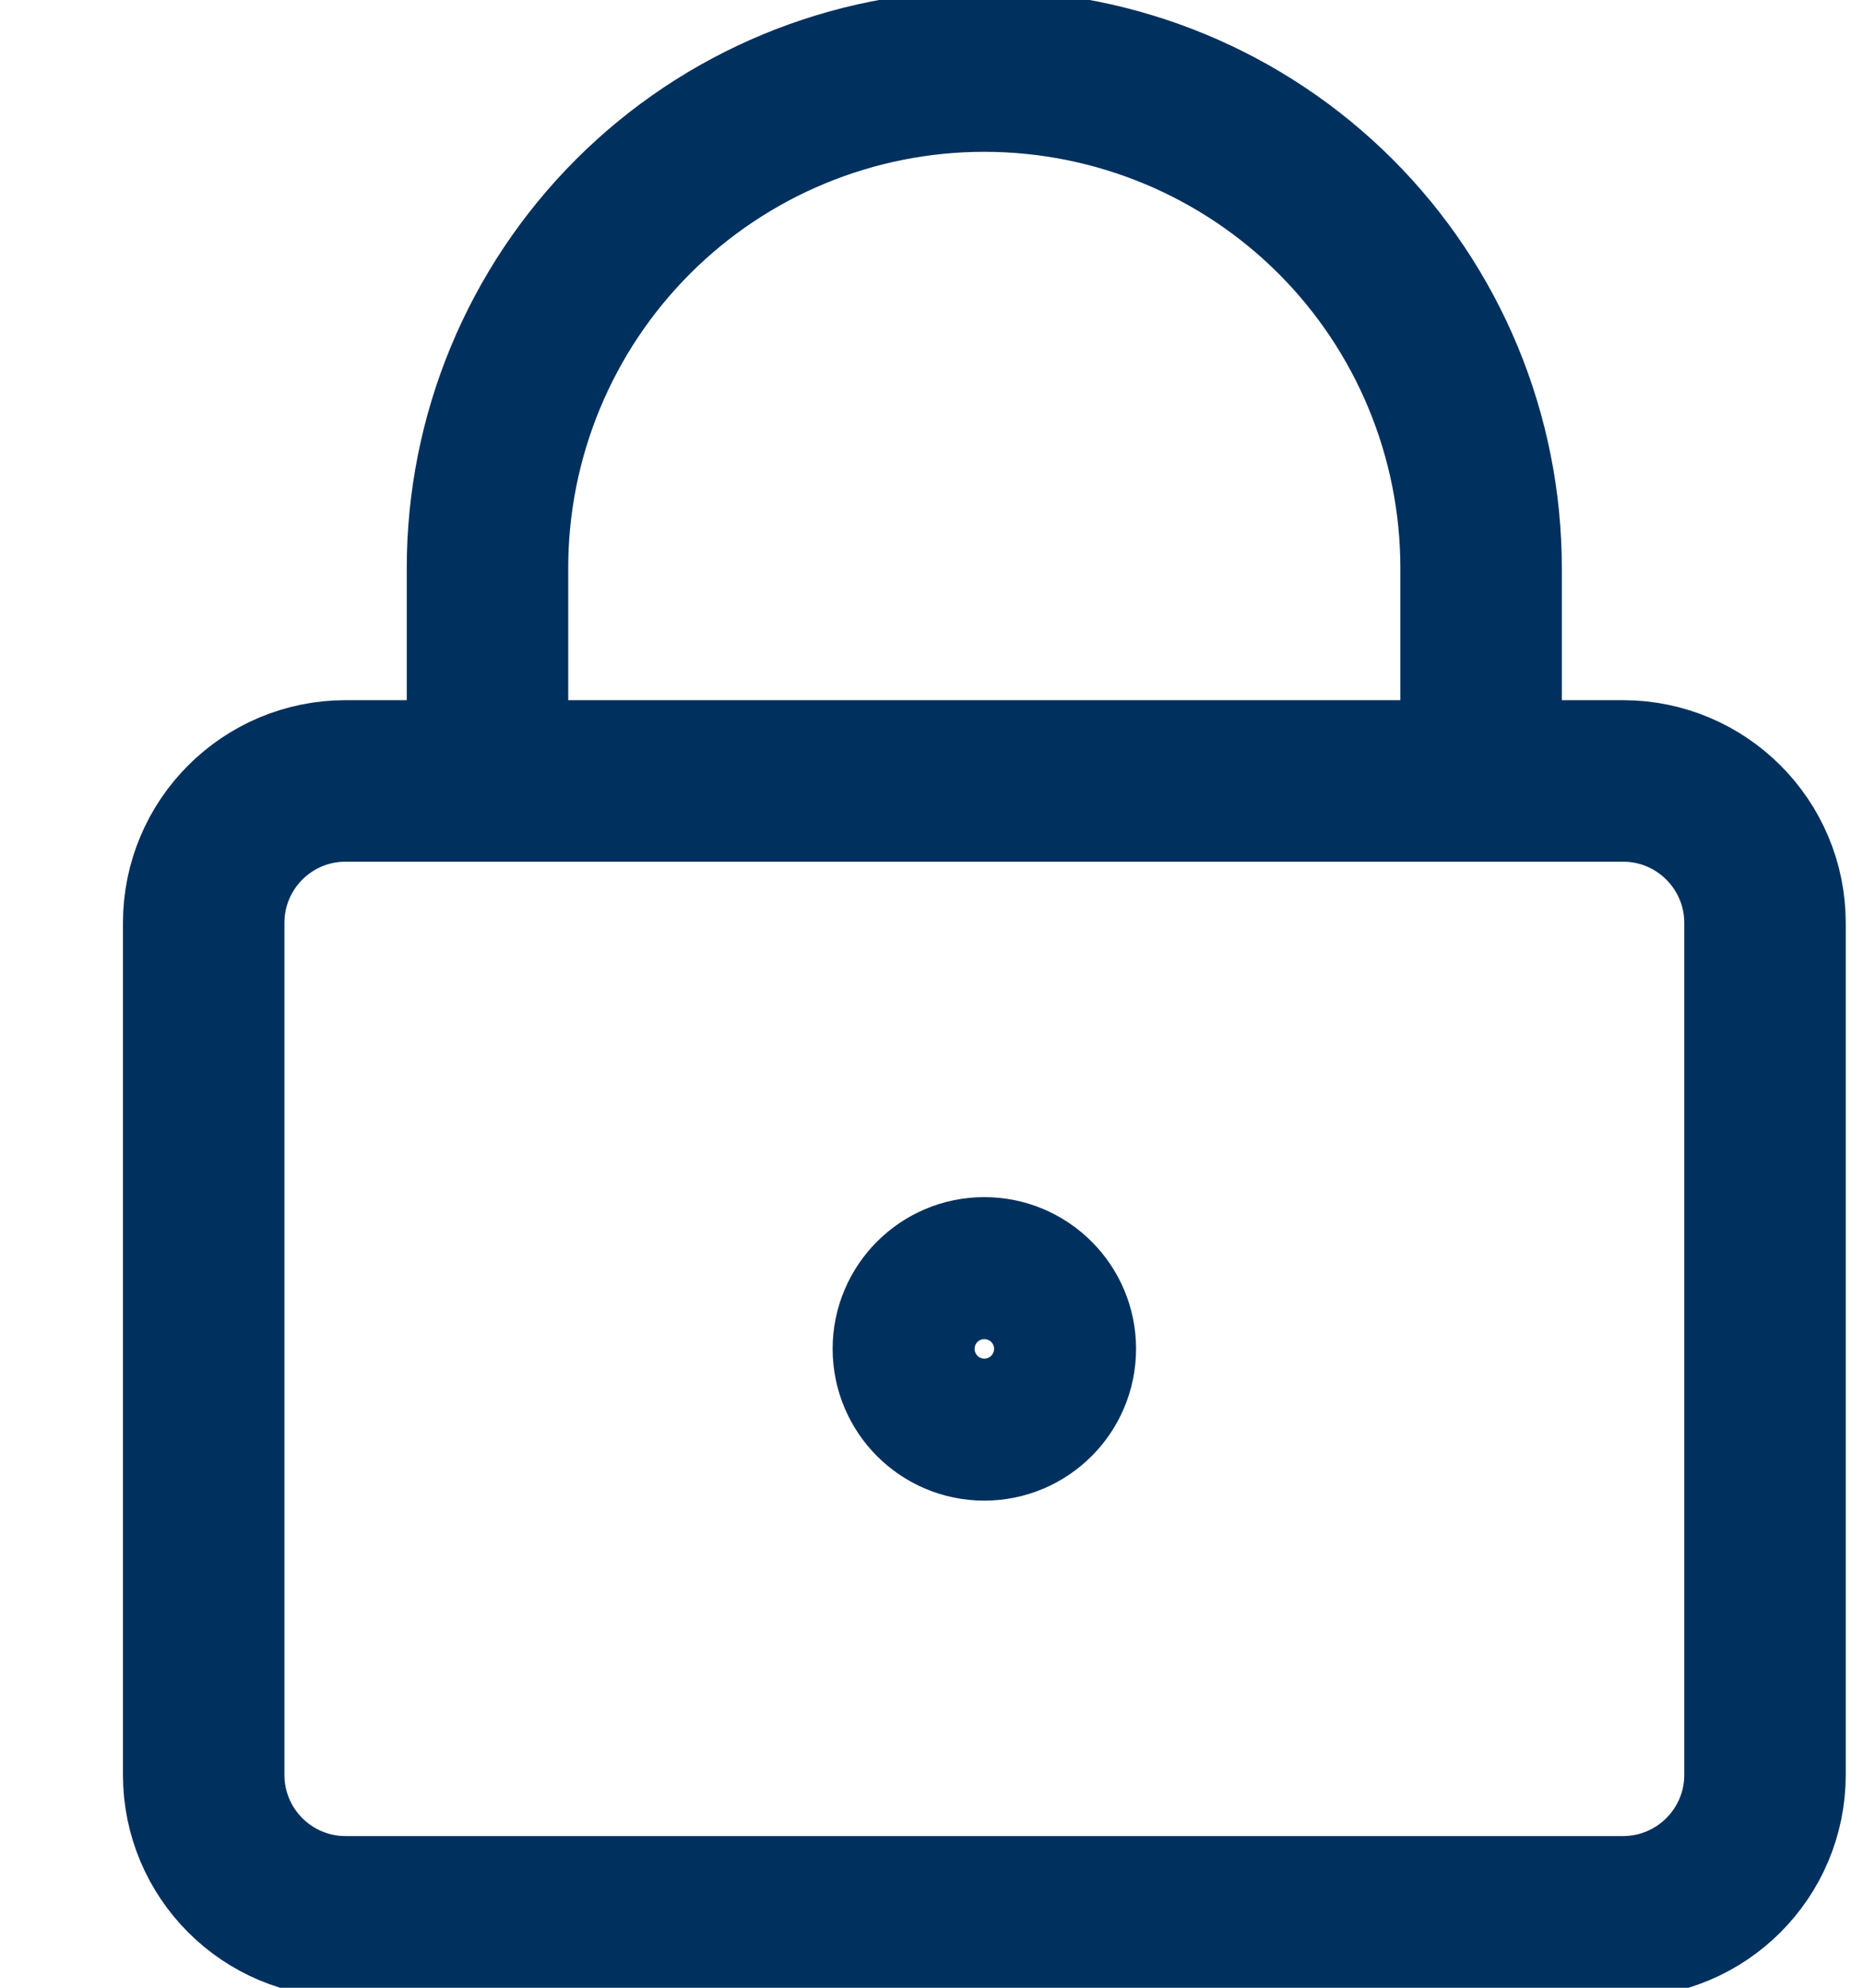
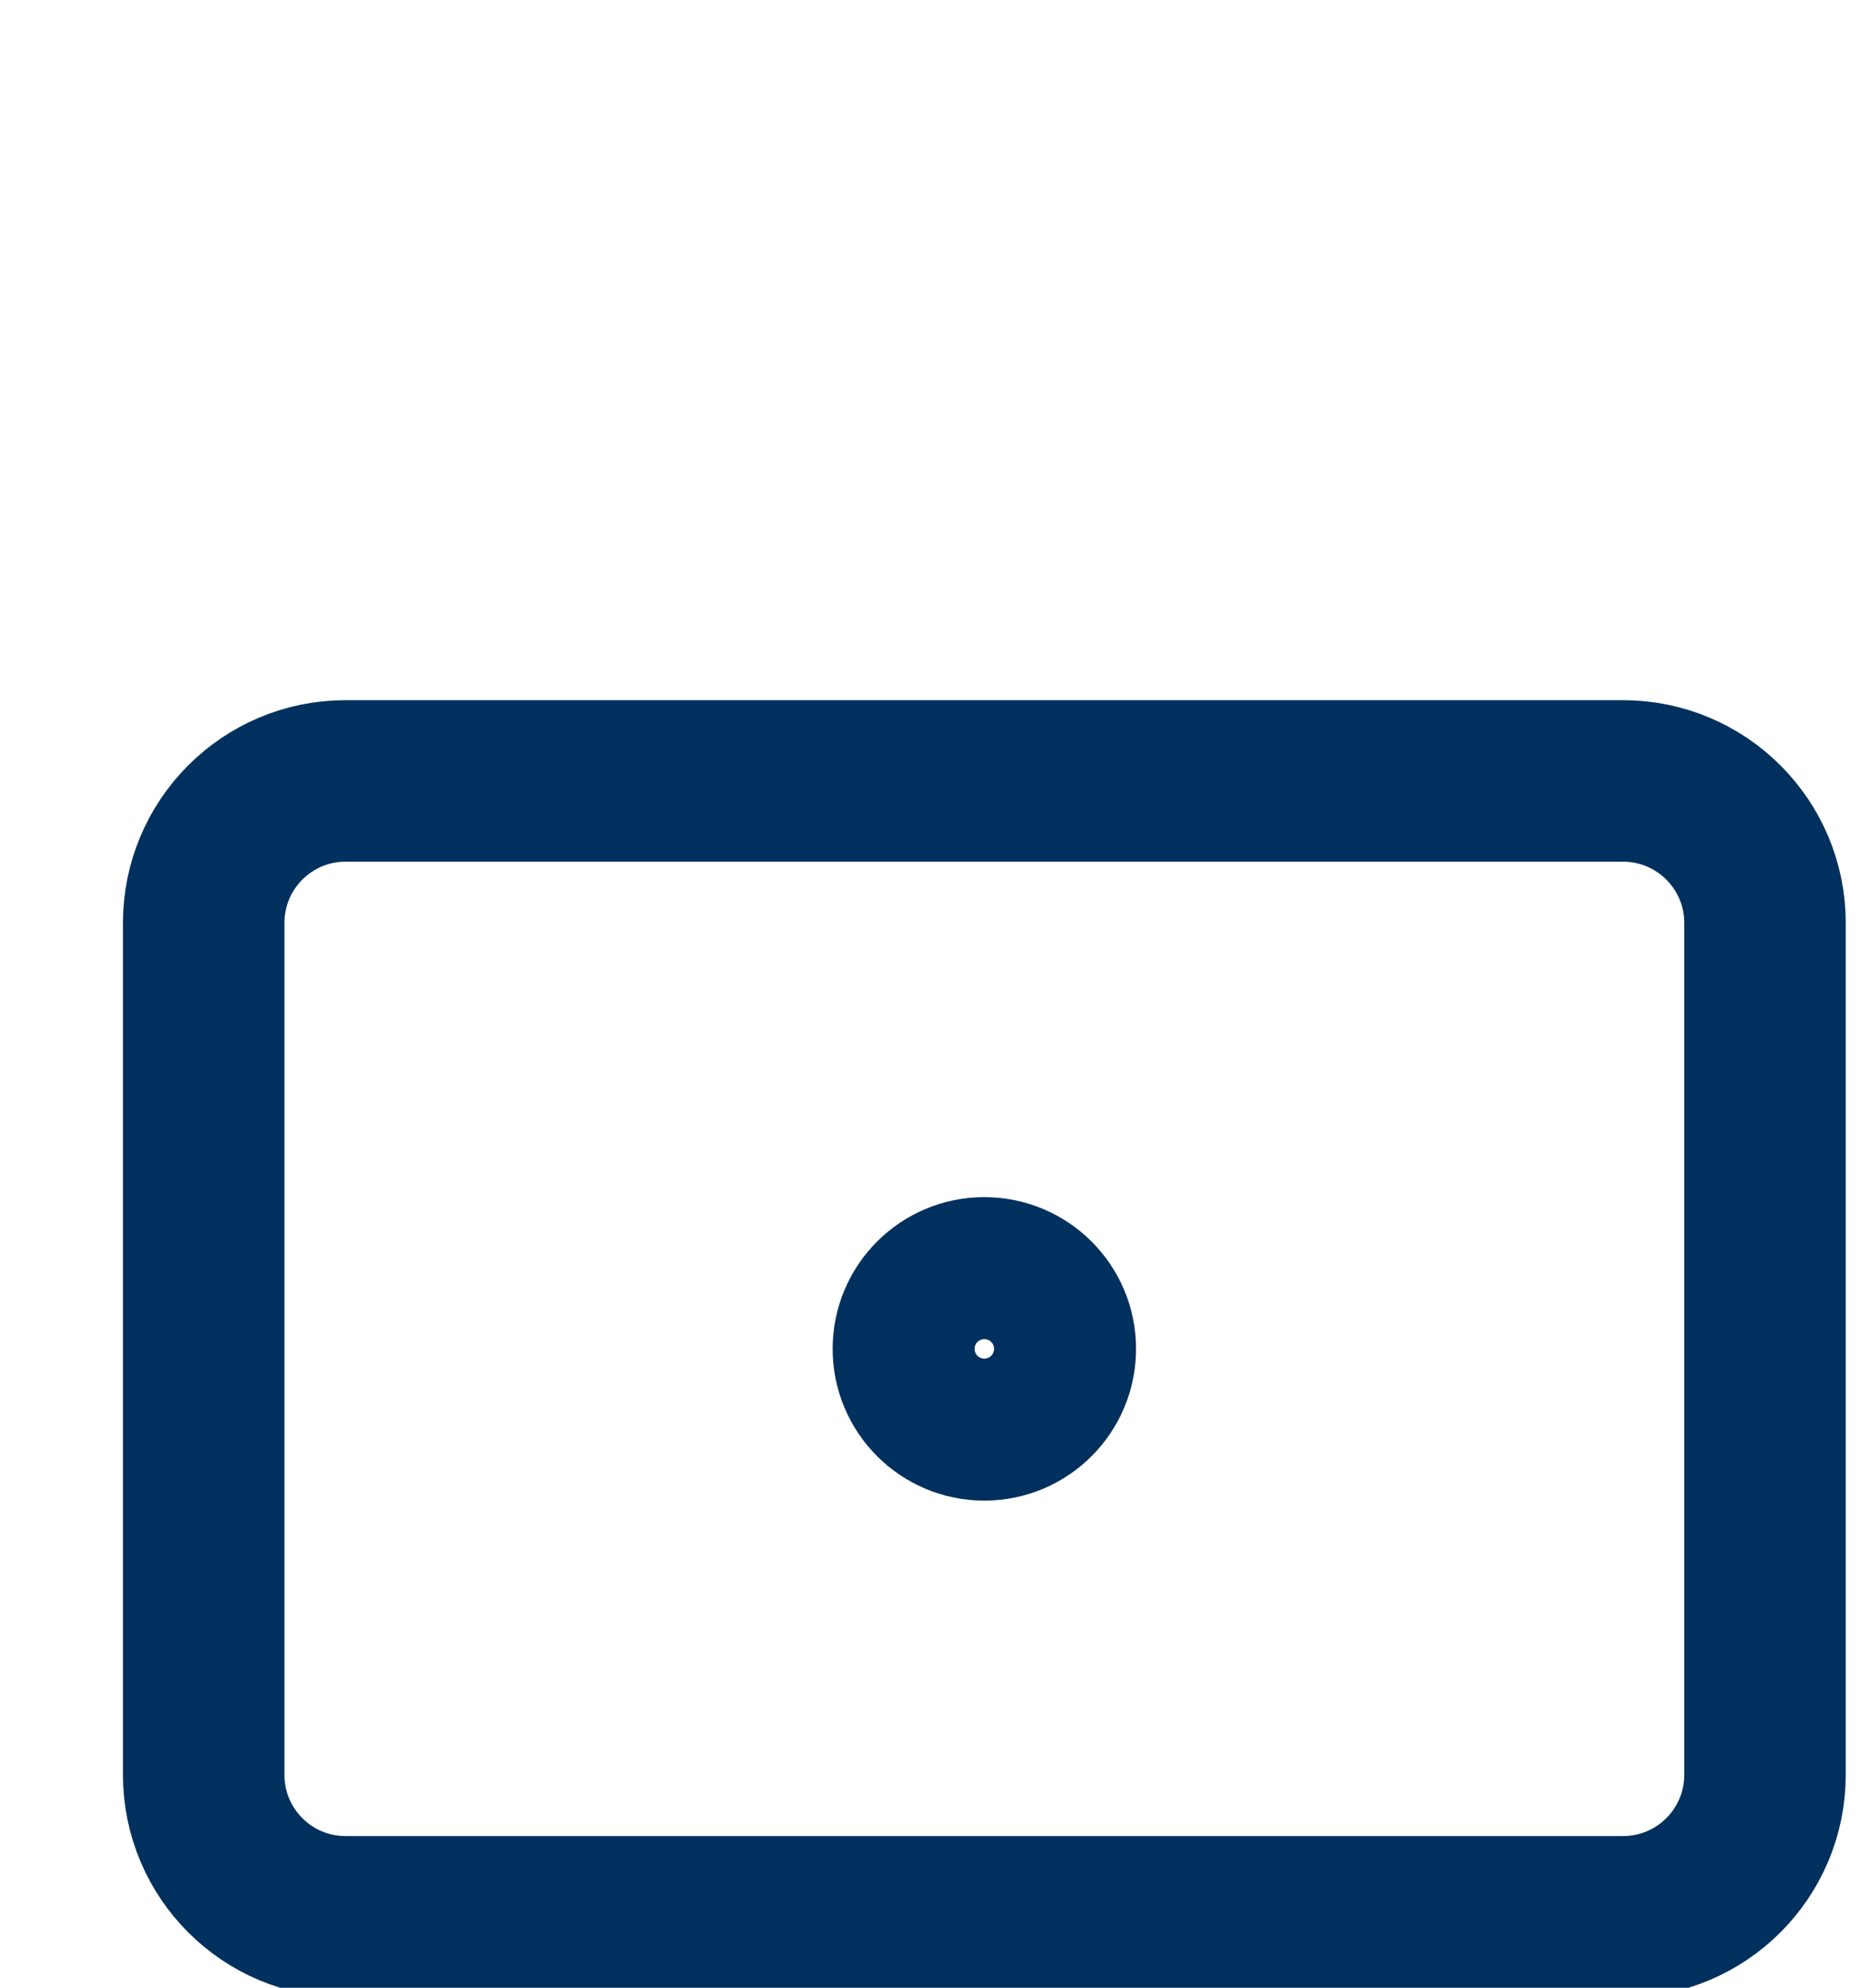
<svg xmlns="http://www.w3.org/2000/svg" width="15" height="16" viewBox="0 0 15 16" fill="none">
  <g id="Padlock-Square-1--Streamline-Core">
-     <path id="Vector" d="M13.068 6.286H2.782C2.151 6.286 1.64 6.798 1.64 7.429V14.286C1.64 14.917 2.151 15.429 2.782 15.429H13.068C13.699 15.429 14.211 14.917 14.211 14.286V7.429C14.211 6.798 13.699 6.286 13.068 6.286Z" stroke="#00305E" stroke-width="1.3" stroke-linecap="round" stroke-linejoin="round" />
-     <path id="Vector_2" d="M11.925 6.286V4.572C11.925 3.511 11.504 2.493 10.754 1.743C10.004 0.993 8.986 0.572 7.925 0.572C6.864 0.572 5.847 0.993 5.097 1.743C4.347 2.493 3.925 3.511 3.925 4.572V6.286" stroke="#00305E" stroke-width="1.3" stroke-linecap="round" stroke-linejoin="round" />
+     <path id="Vector" d="M13.068 6.286H2.782C2.151 6.286 1.64 6.798 1.64 7.429V14.286C1.64 14.917 2.151 15.429 2.782 15.429H13.068C13.699 15.429 14.211 14.917 14.211 14.286V7.429C14.211 6.798 13.699 6.286 13.068 6.286" stroke="#00305E" stroke-width="1.3" stroke-linecap="round" stroke-linejoin="round" />
    <path id="Vector_3" d="M7.925 11.429C8.241 11.429 8.497 11.173 8.497 10.857C8.497 10.542 8.241 10.286 7.925 10.286C7.61 10.286 7.354 10.542 7.354 10.857C7.354 11.173 7.61 11.429 7.925 11.429Z" stroke="#00305E" stroke-width="1.3" stroke-linecap="round" stroke-linejoin="round" />
  </g>
</svg>